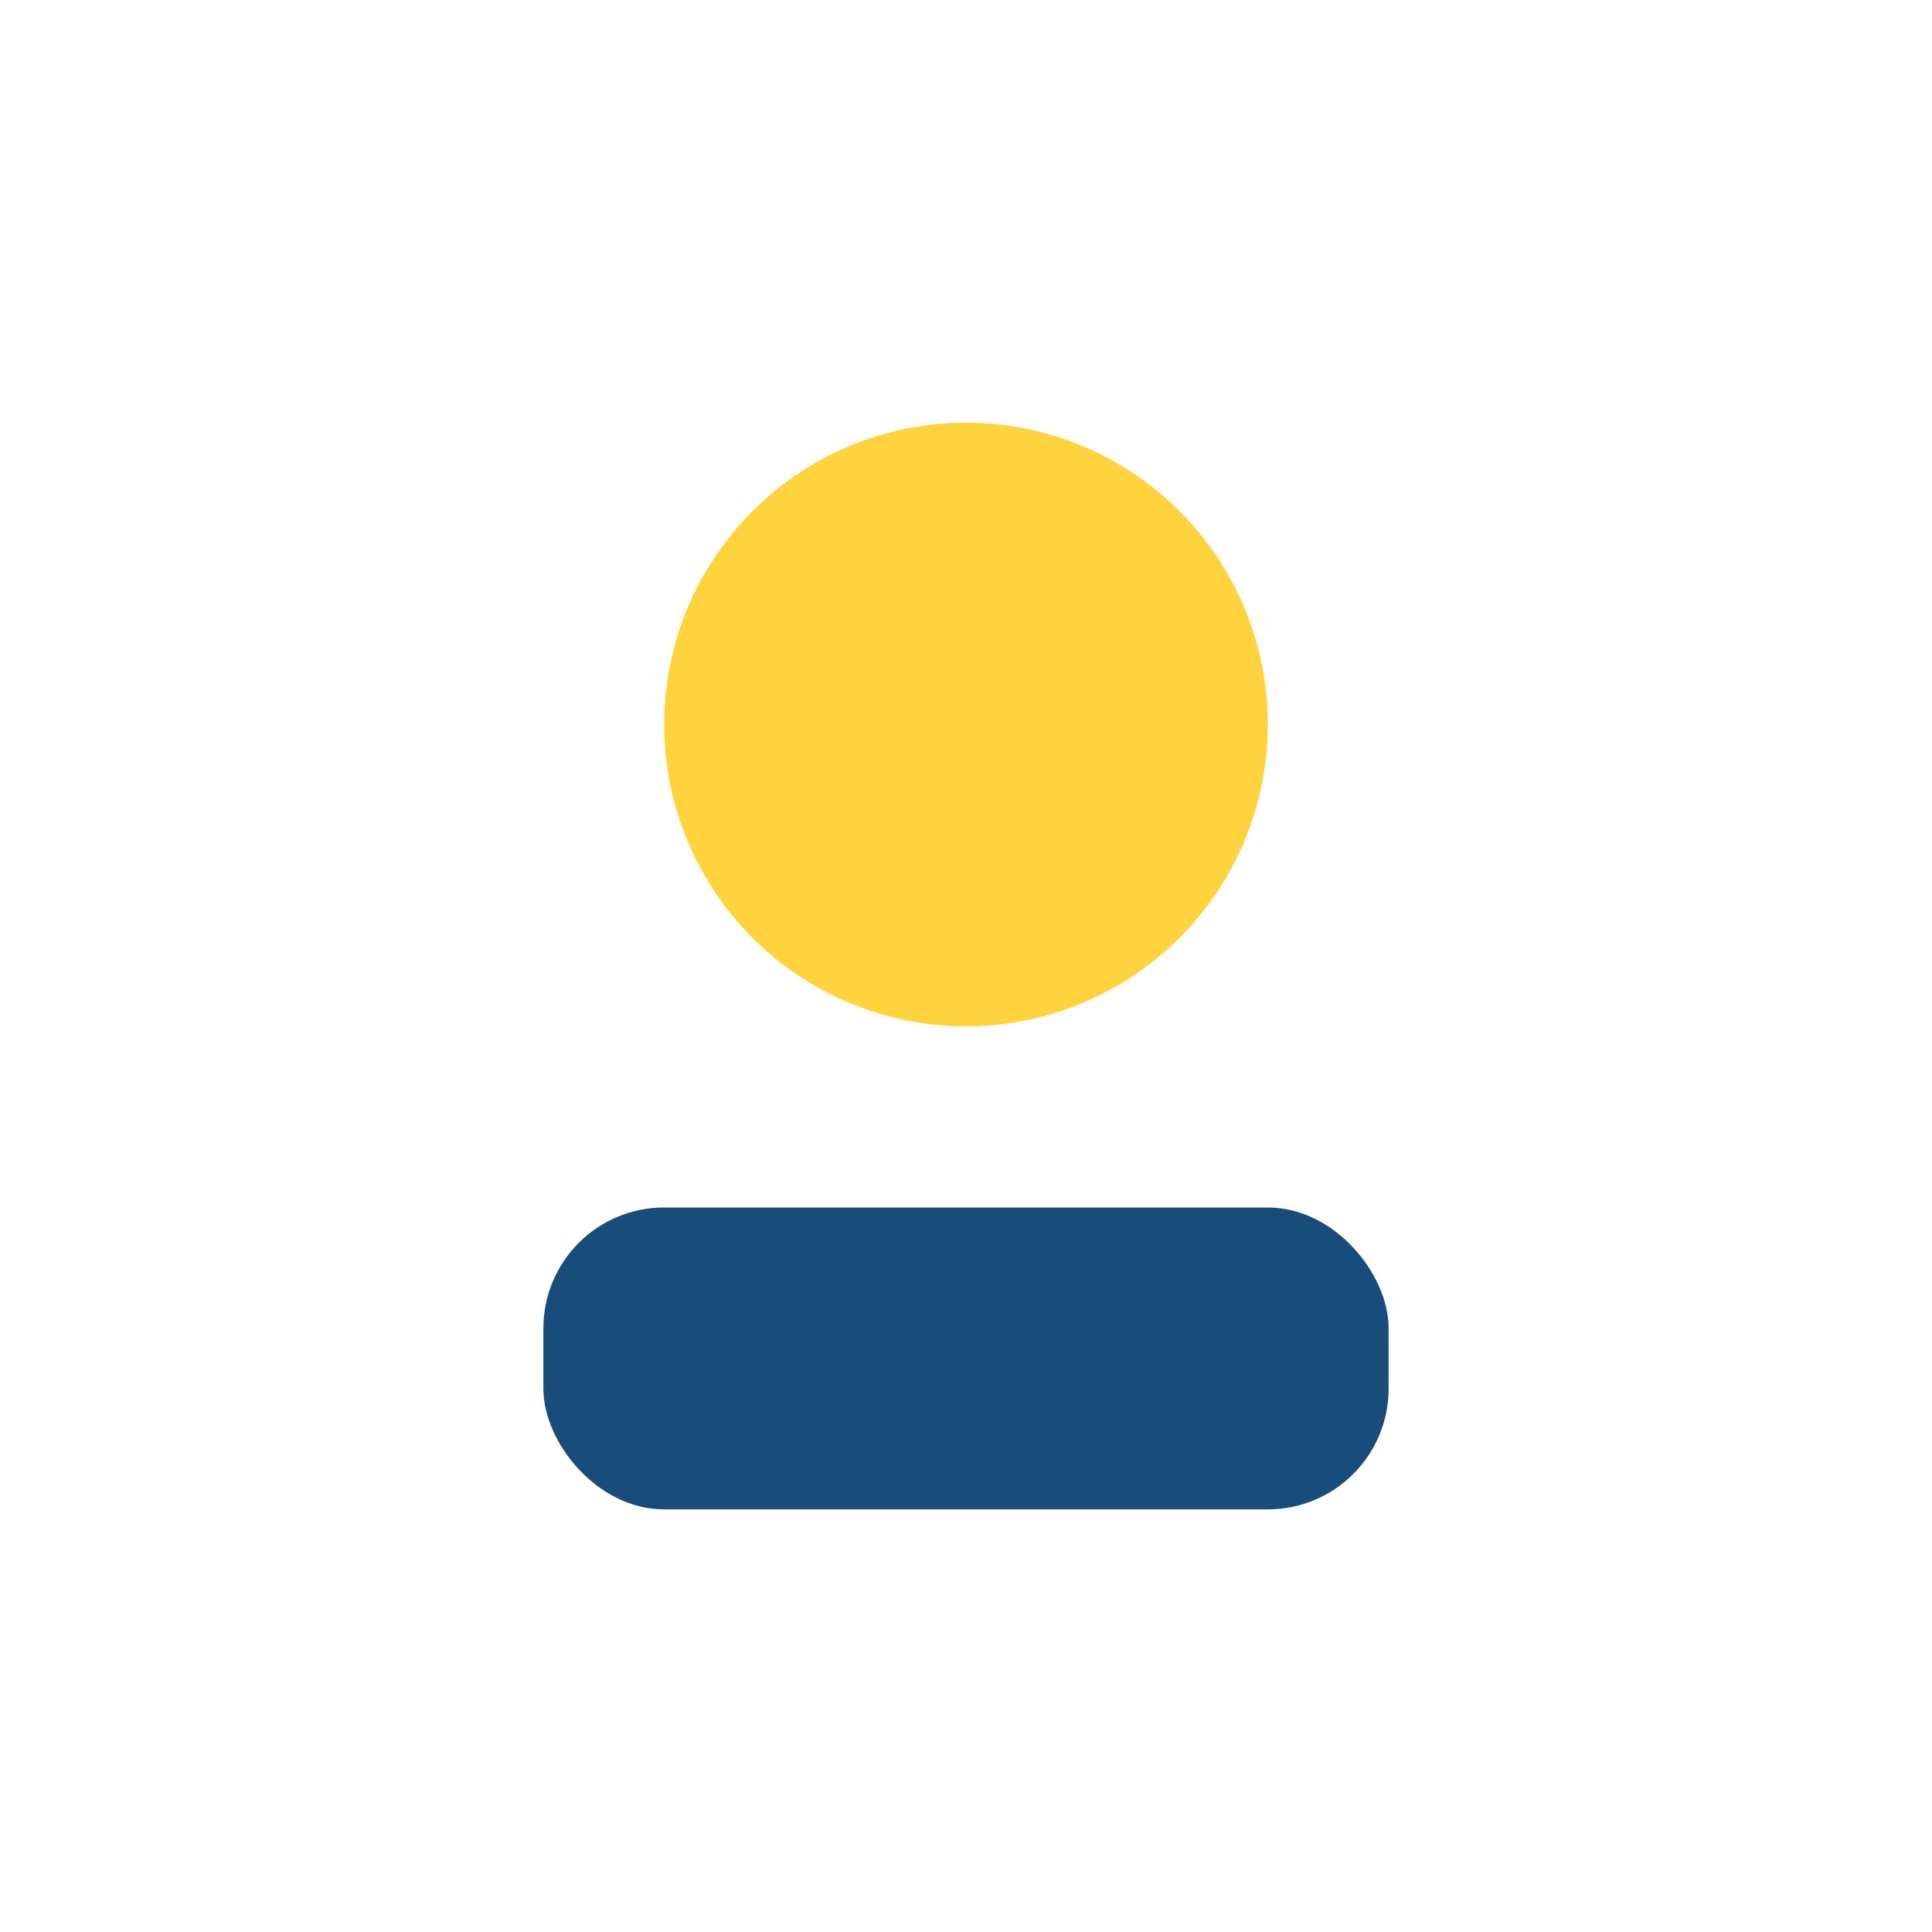
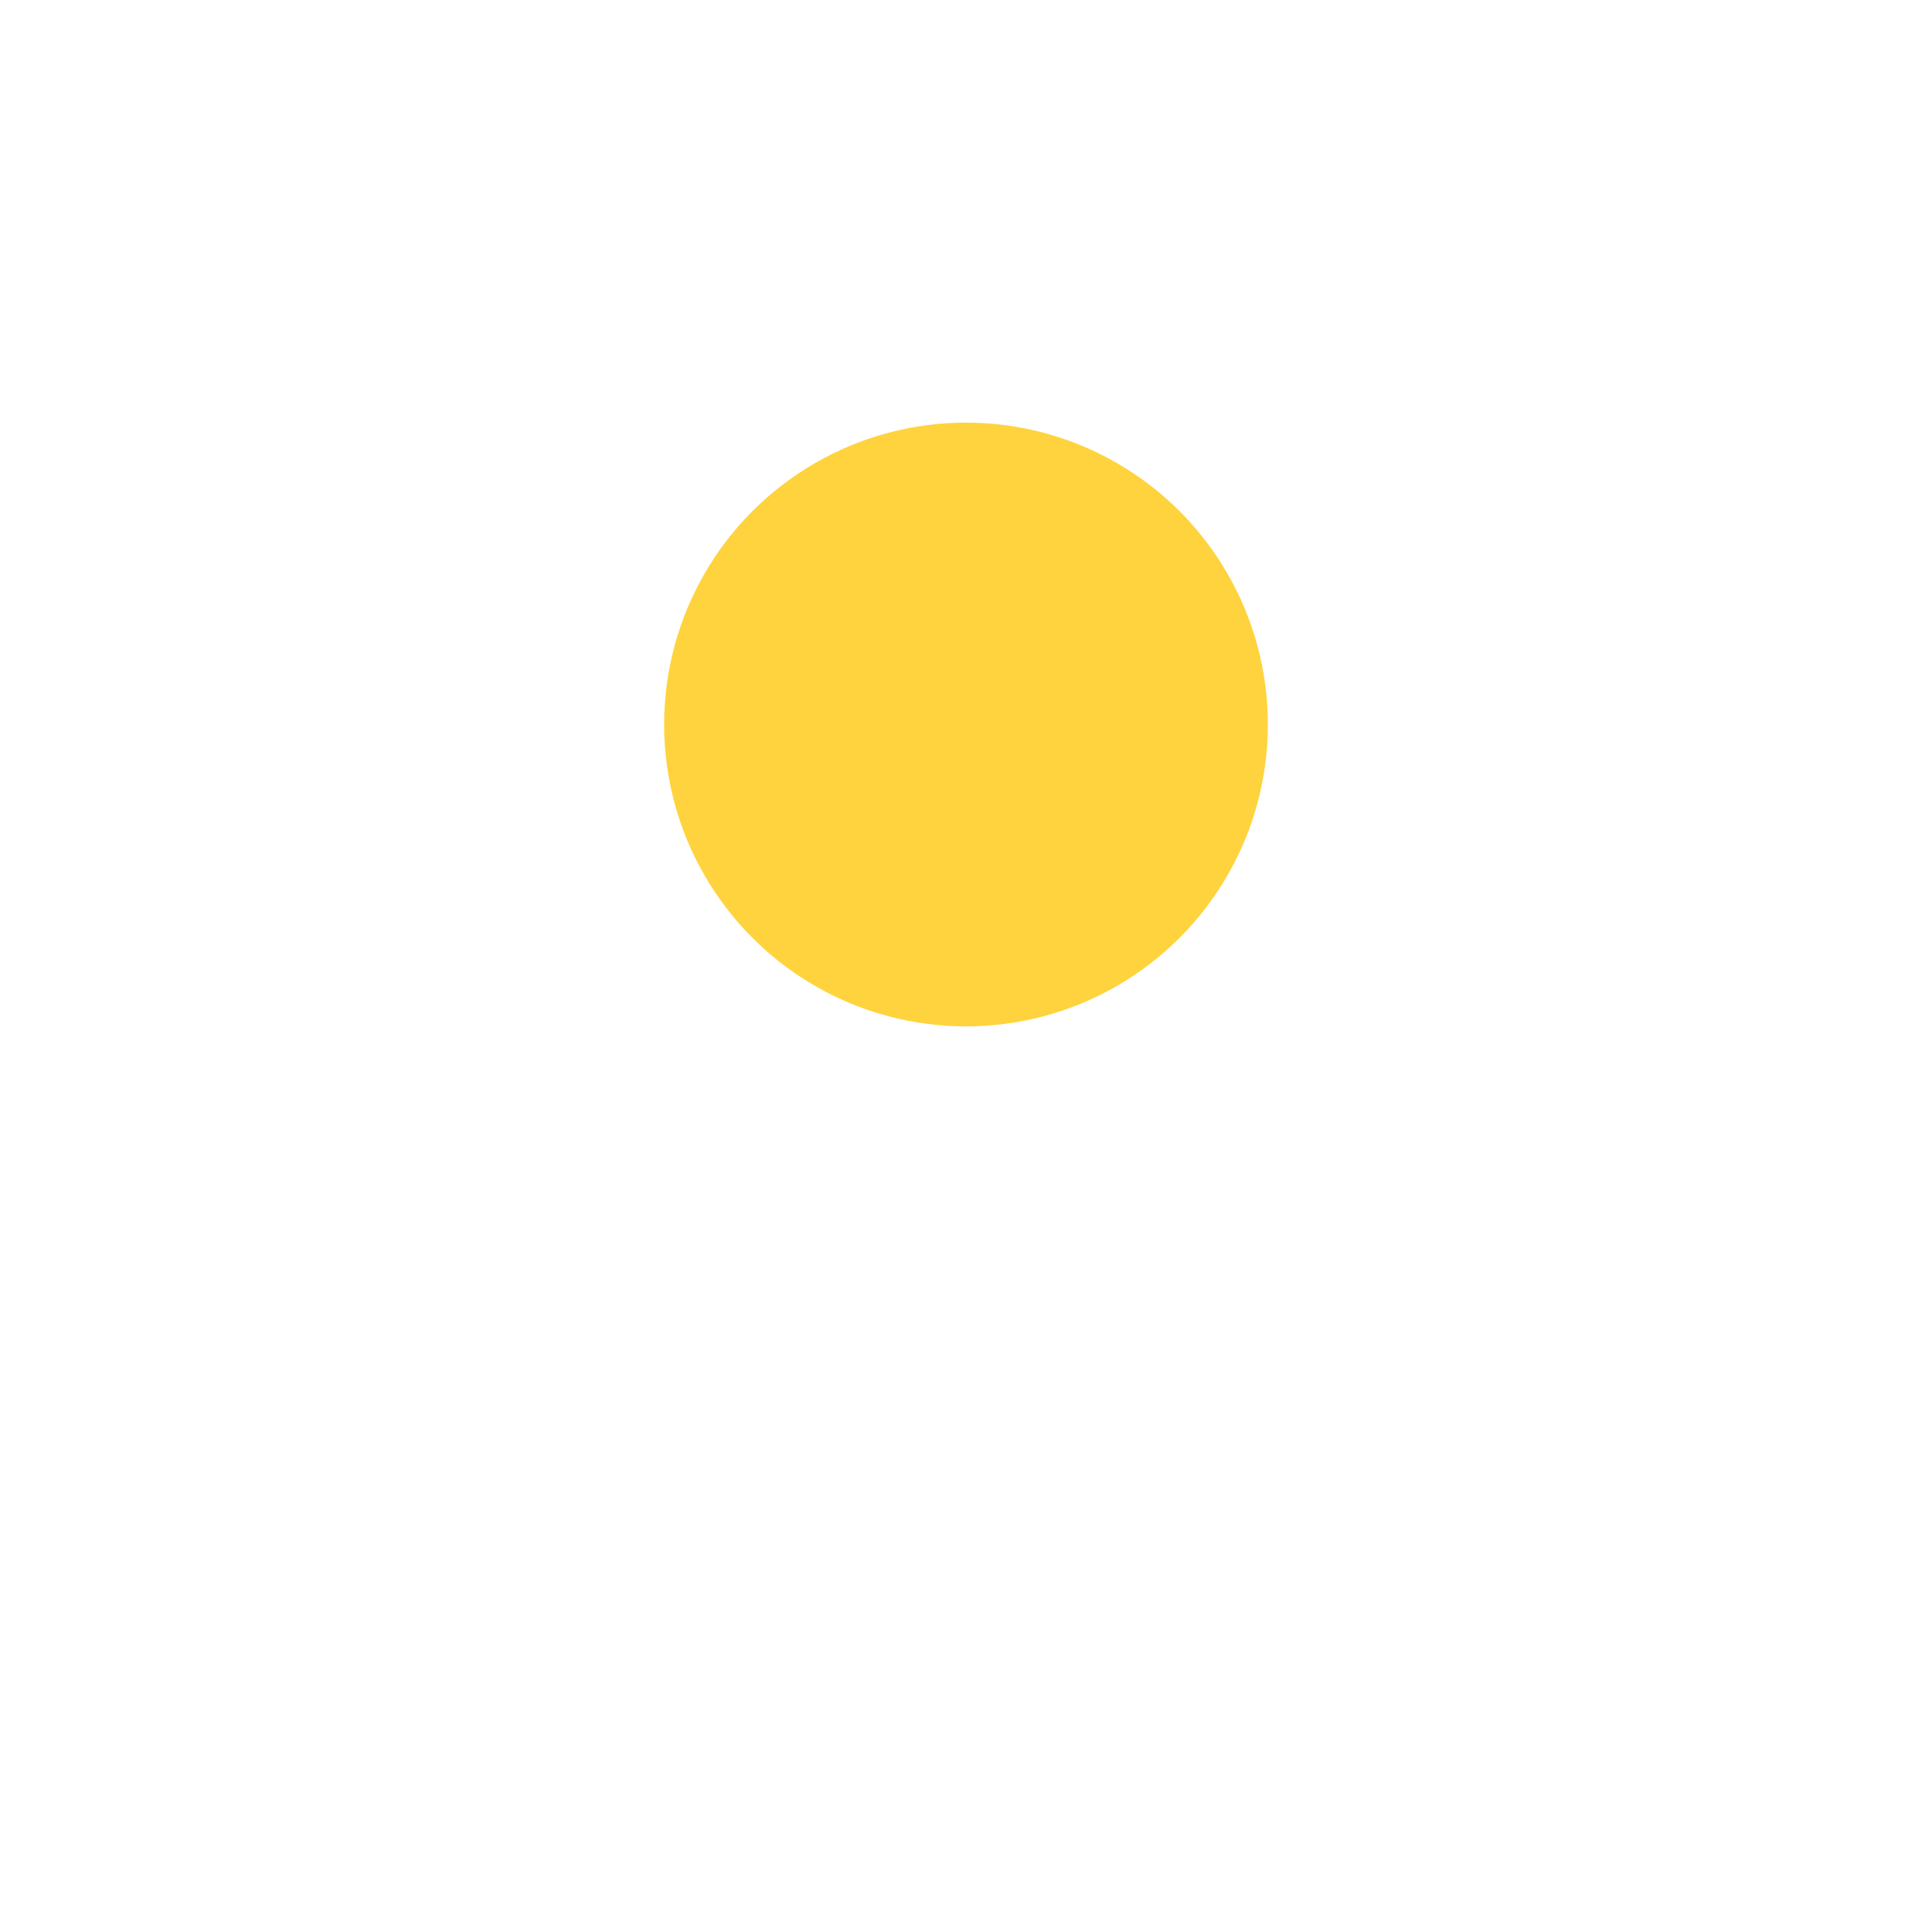
<svg xmlns="http://www.w3.org/2000/svg" width="32" height="32" viewBox="0 0 32 32">
  <circle cx="16" cy="12" r="5" fill="#FFD33D" />
-   <rect x="9" y="20" width="14" height="5" rx="2" fill="#184D7B" />
</svg>